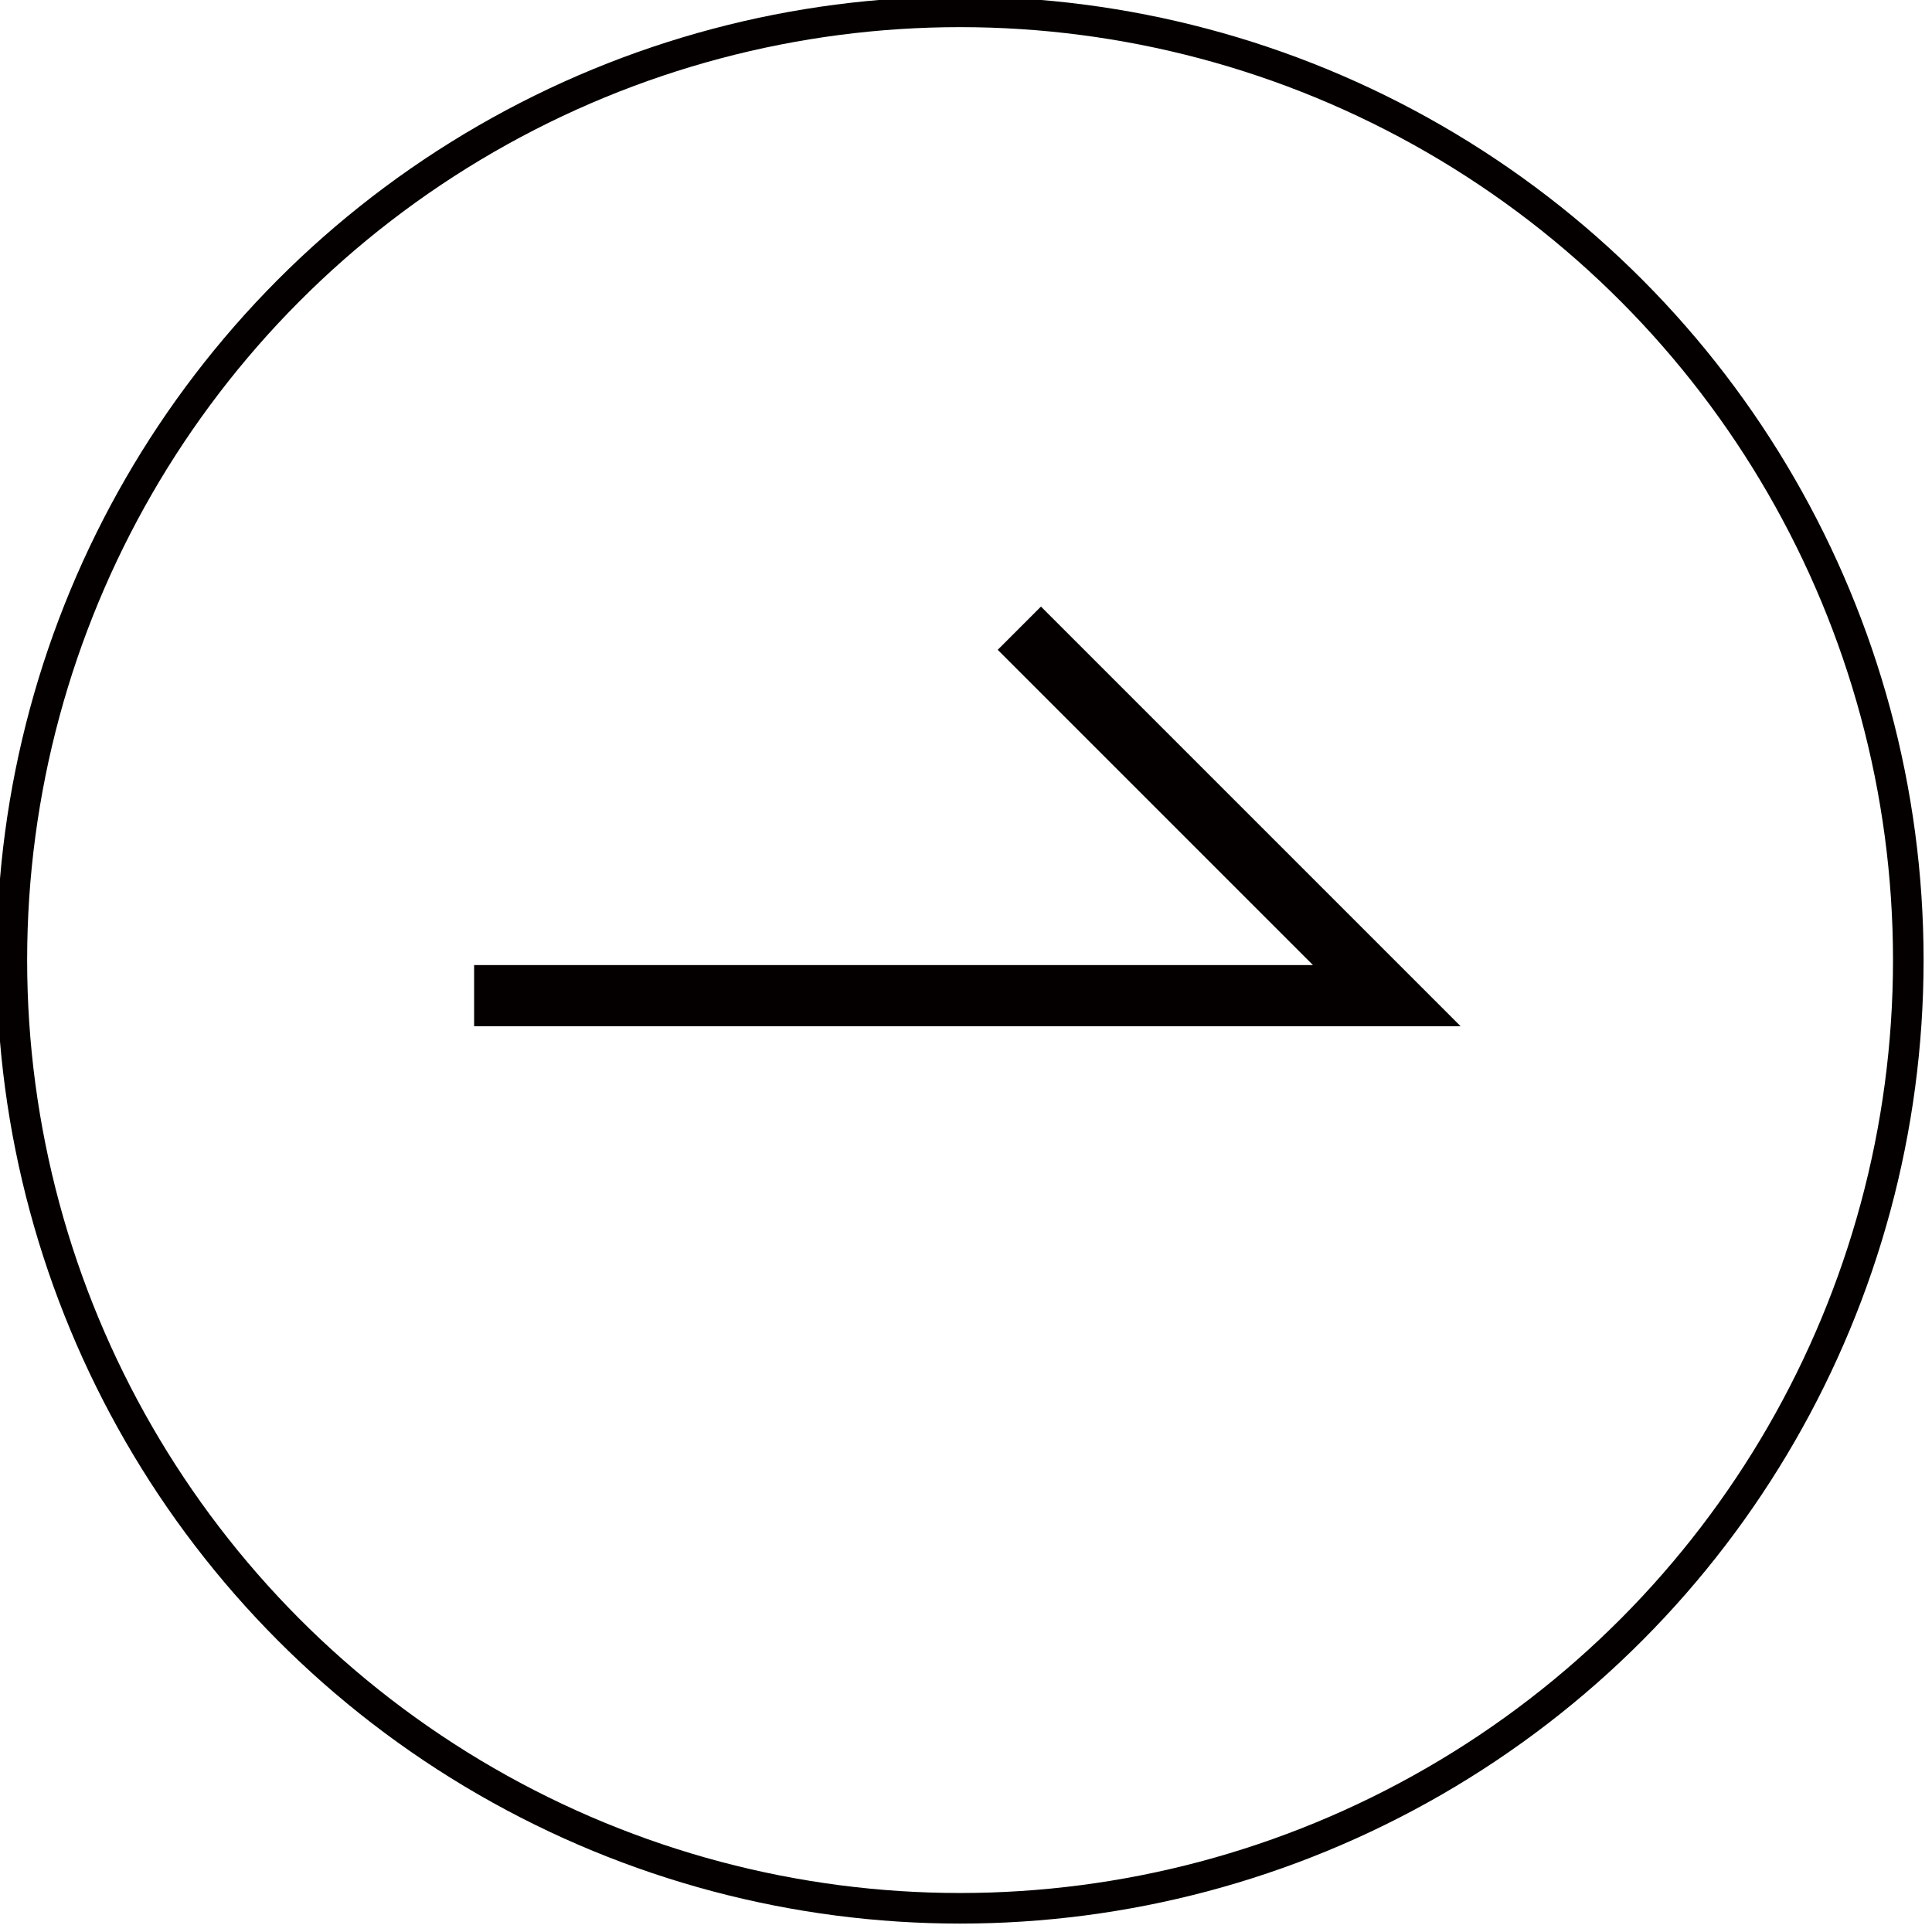
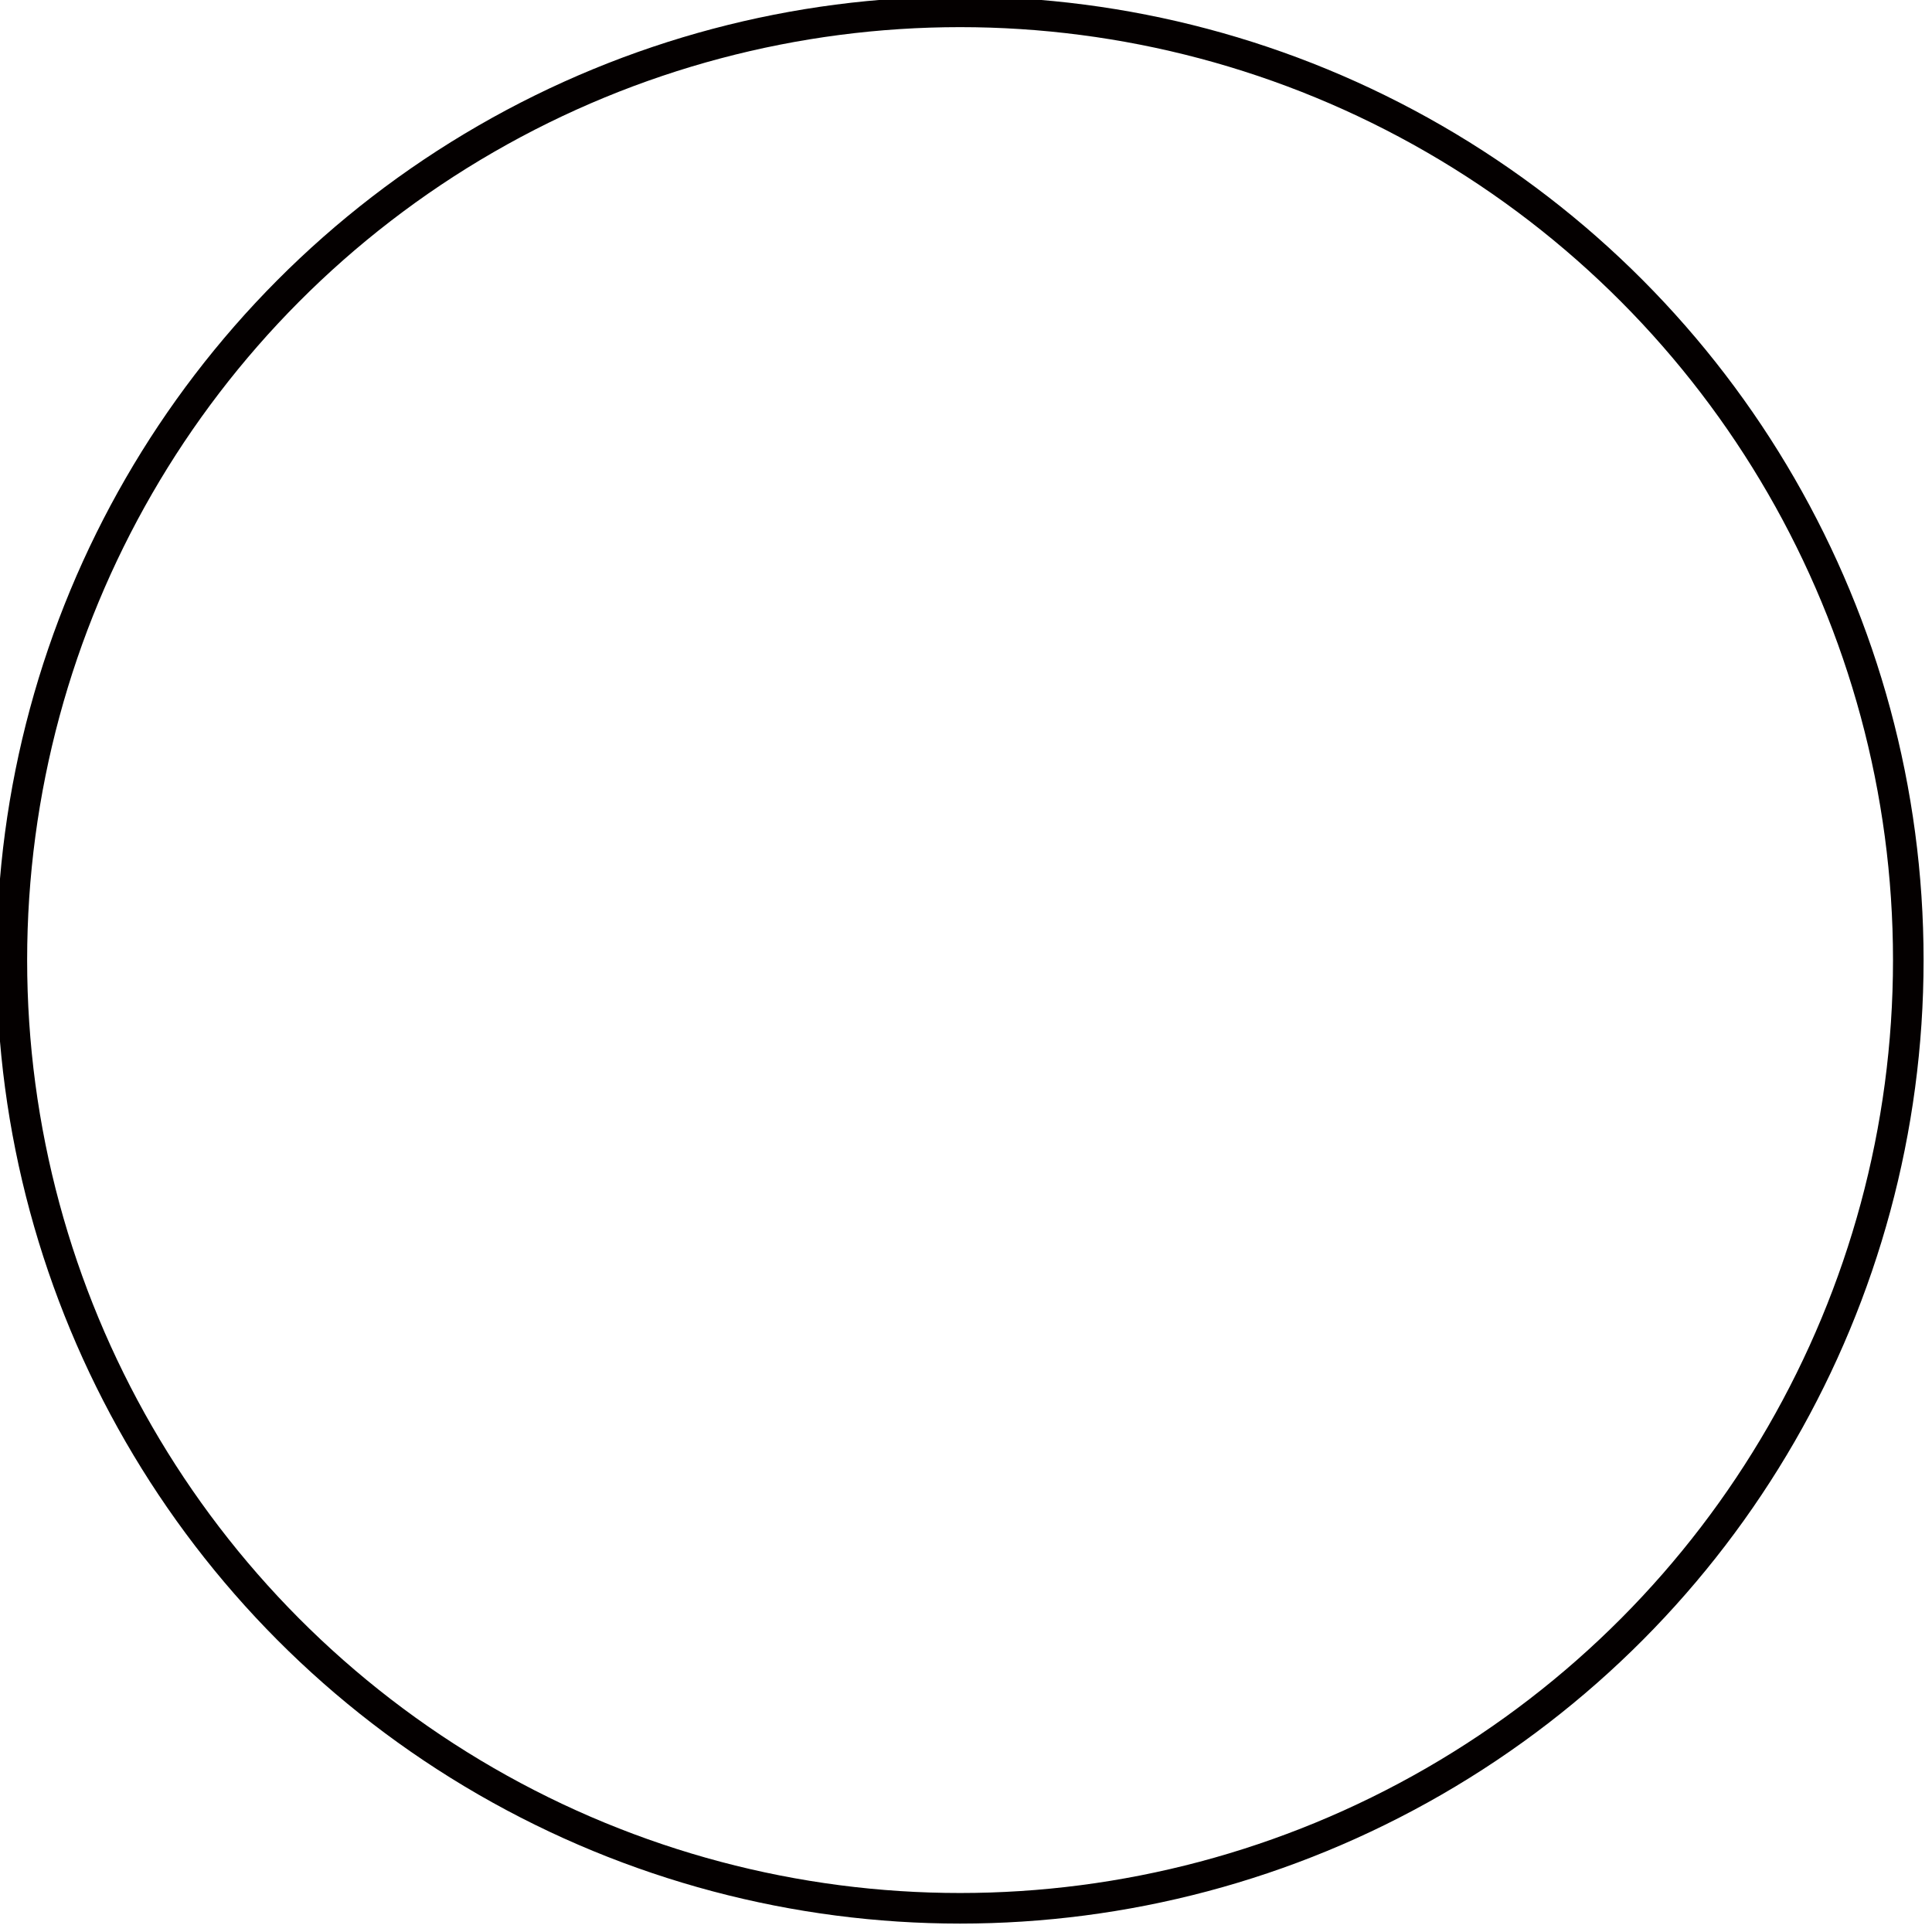
<svg xmlns="http://www.w3.org/2000/svg" version="1.1" id="レイヤー_1" x="0px" y="0px" viewBox="0 0 16.3 16.3" style="enable-background:new 0 0 16.3 16.3;" xml:space="preserve">
  <style type="text/css">
	.st0{fill:none;stroke:#040000;stroke-width:0.516;stroke-miterlimit:10;}
	.st1{fill:none;stroke:#040000;stroke-width:0.258;stroke-miterlimit:10;}
</style>
  <g>
-     <polyline class="st0" points="4,8.4 11.7,8.4 8.6,5.3  " />
    <circle class="st1" cx="8.1" cy="8.1" r="8" />
  </g>
</svg>